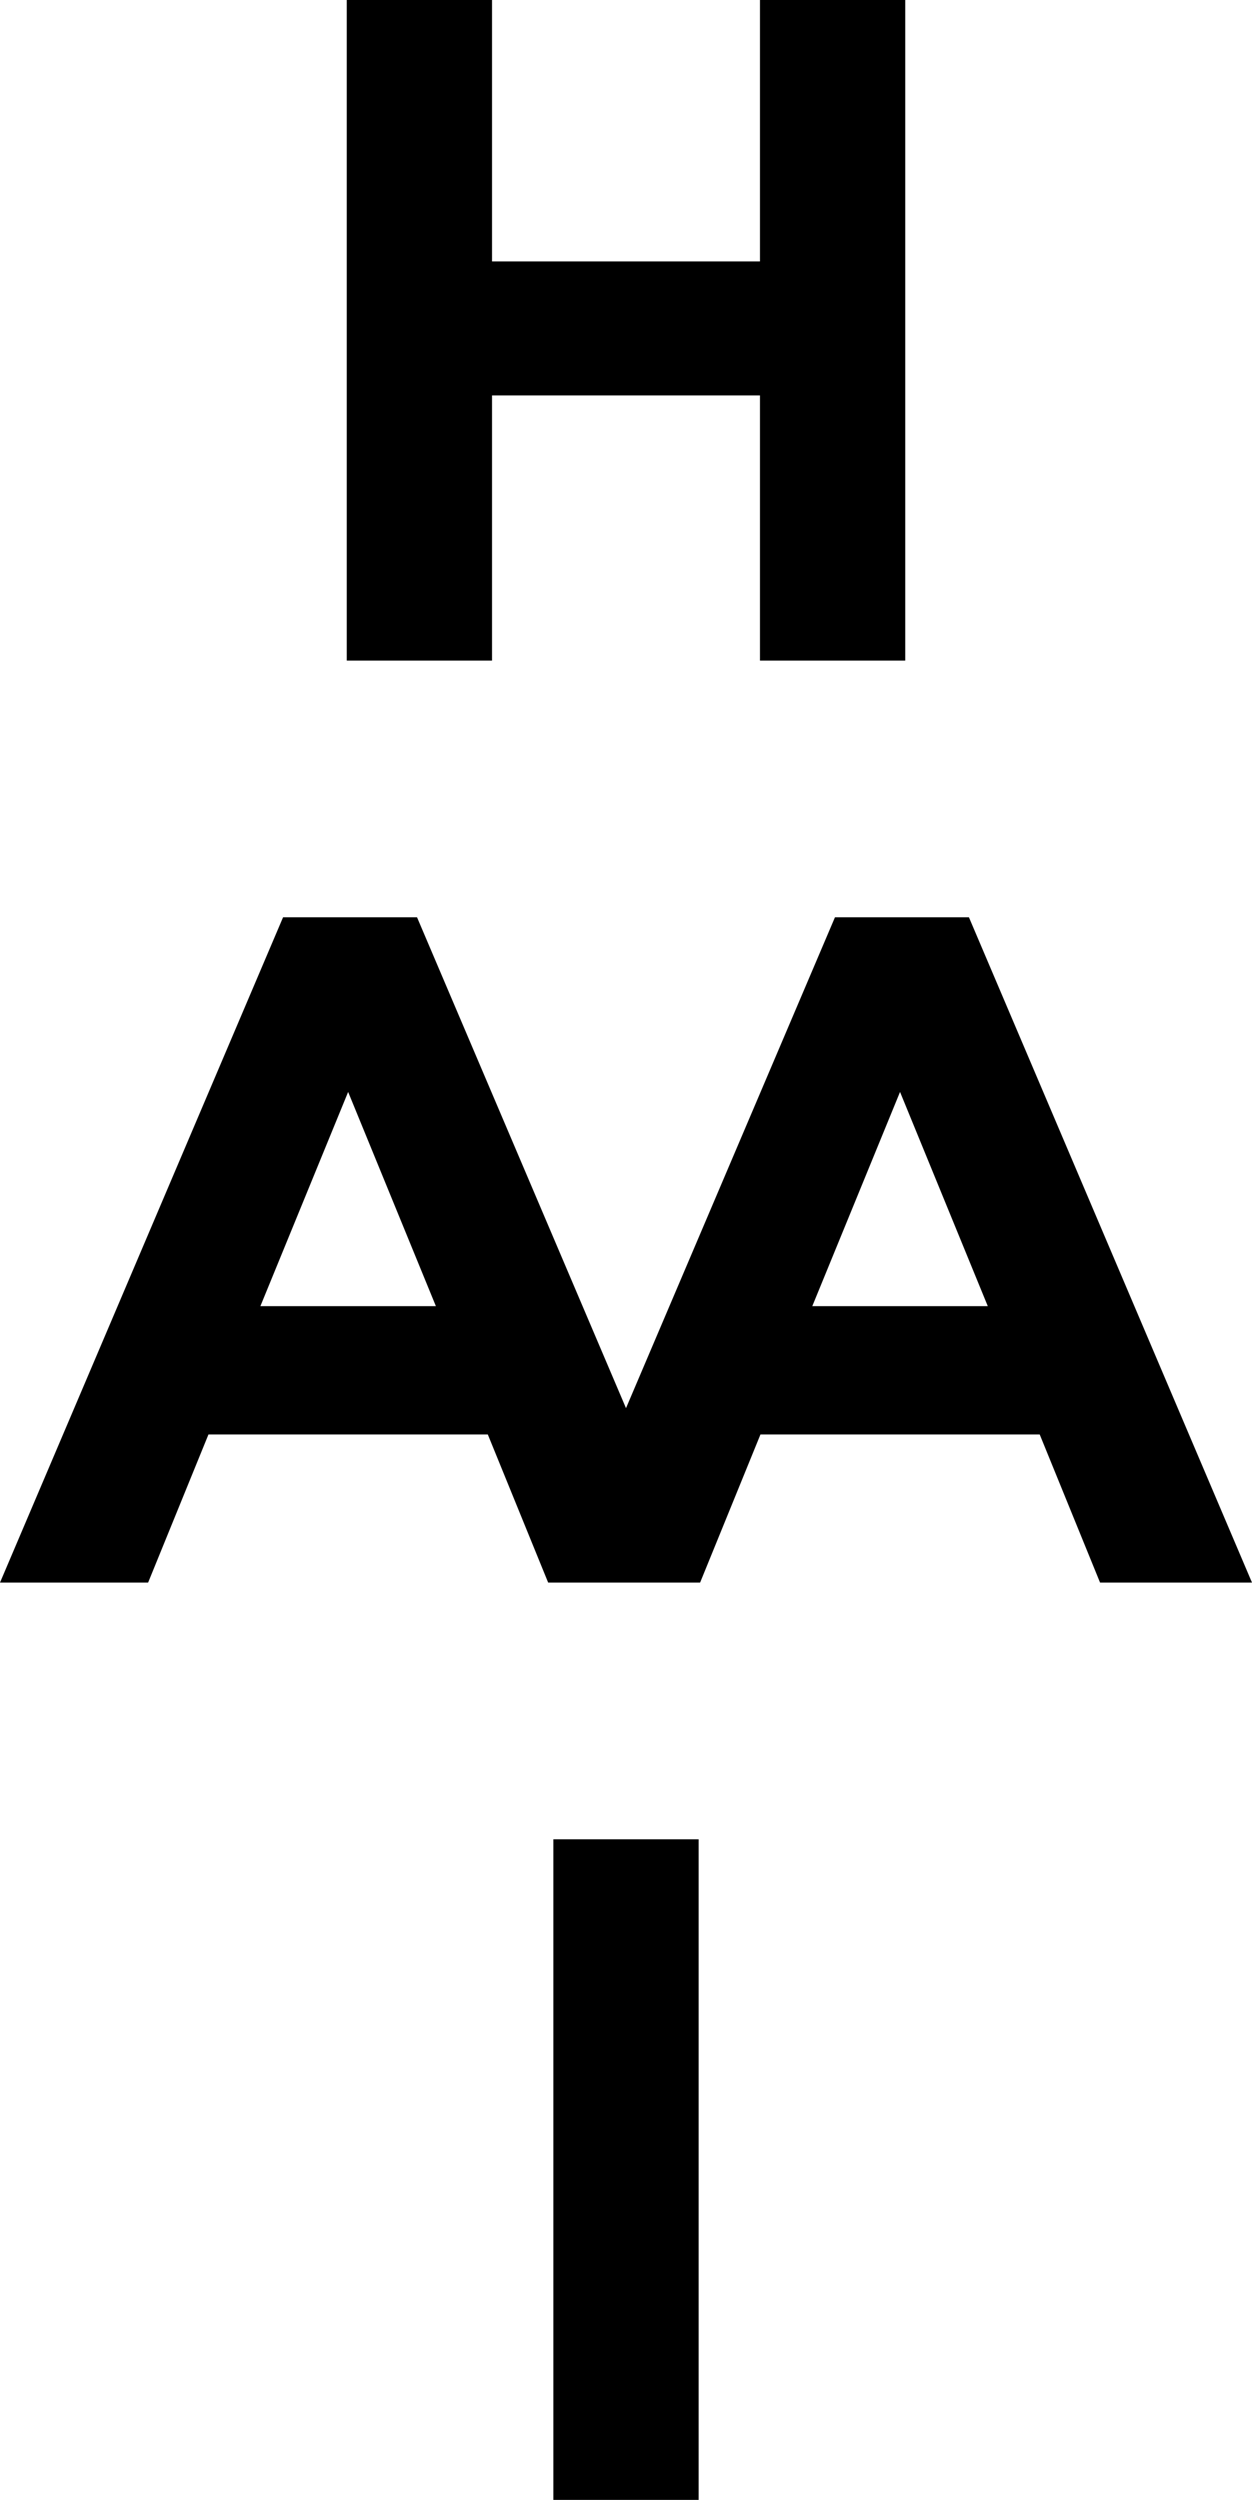
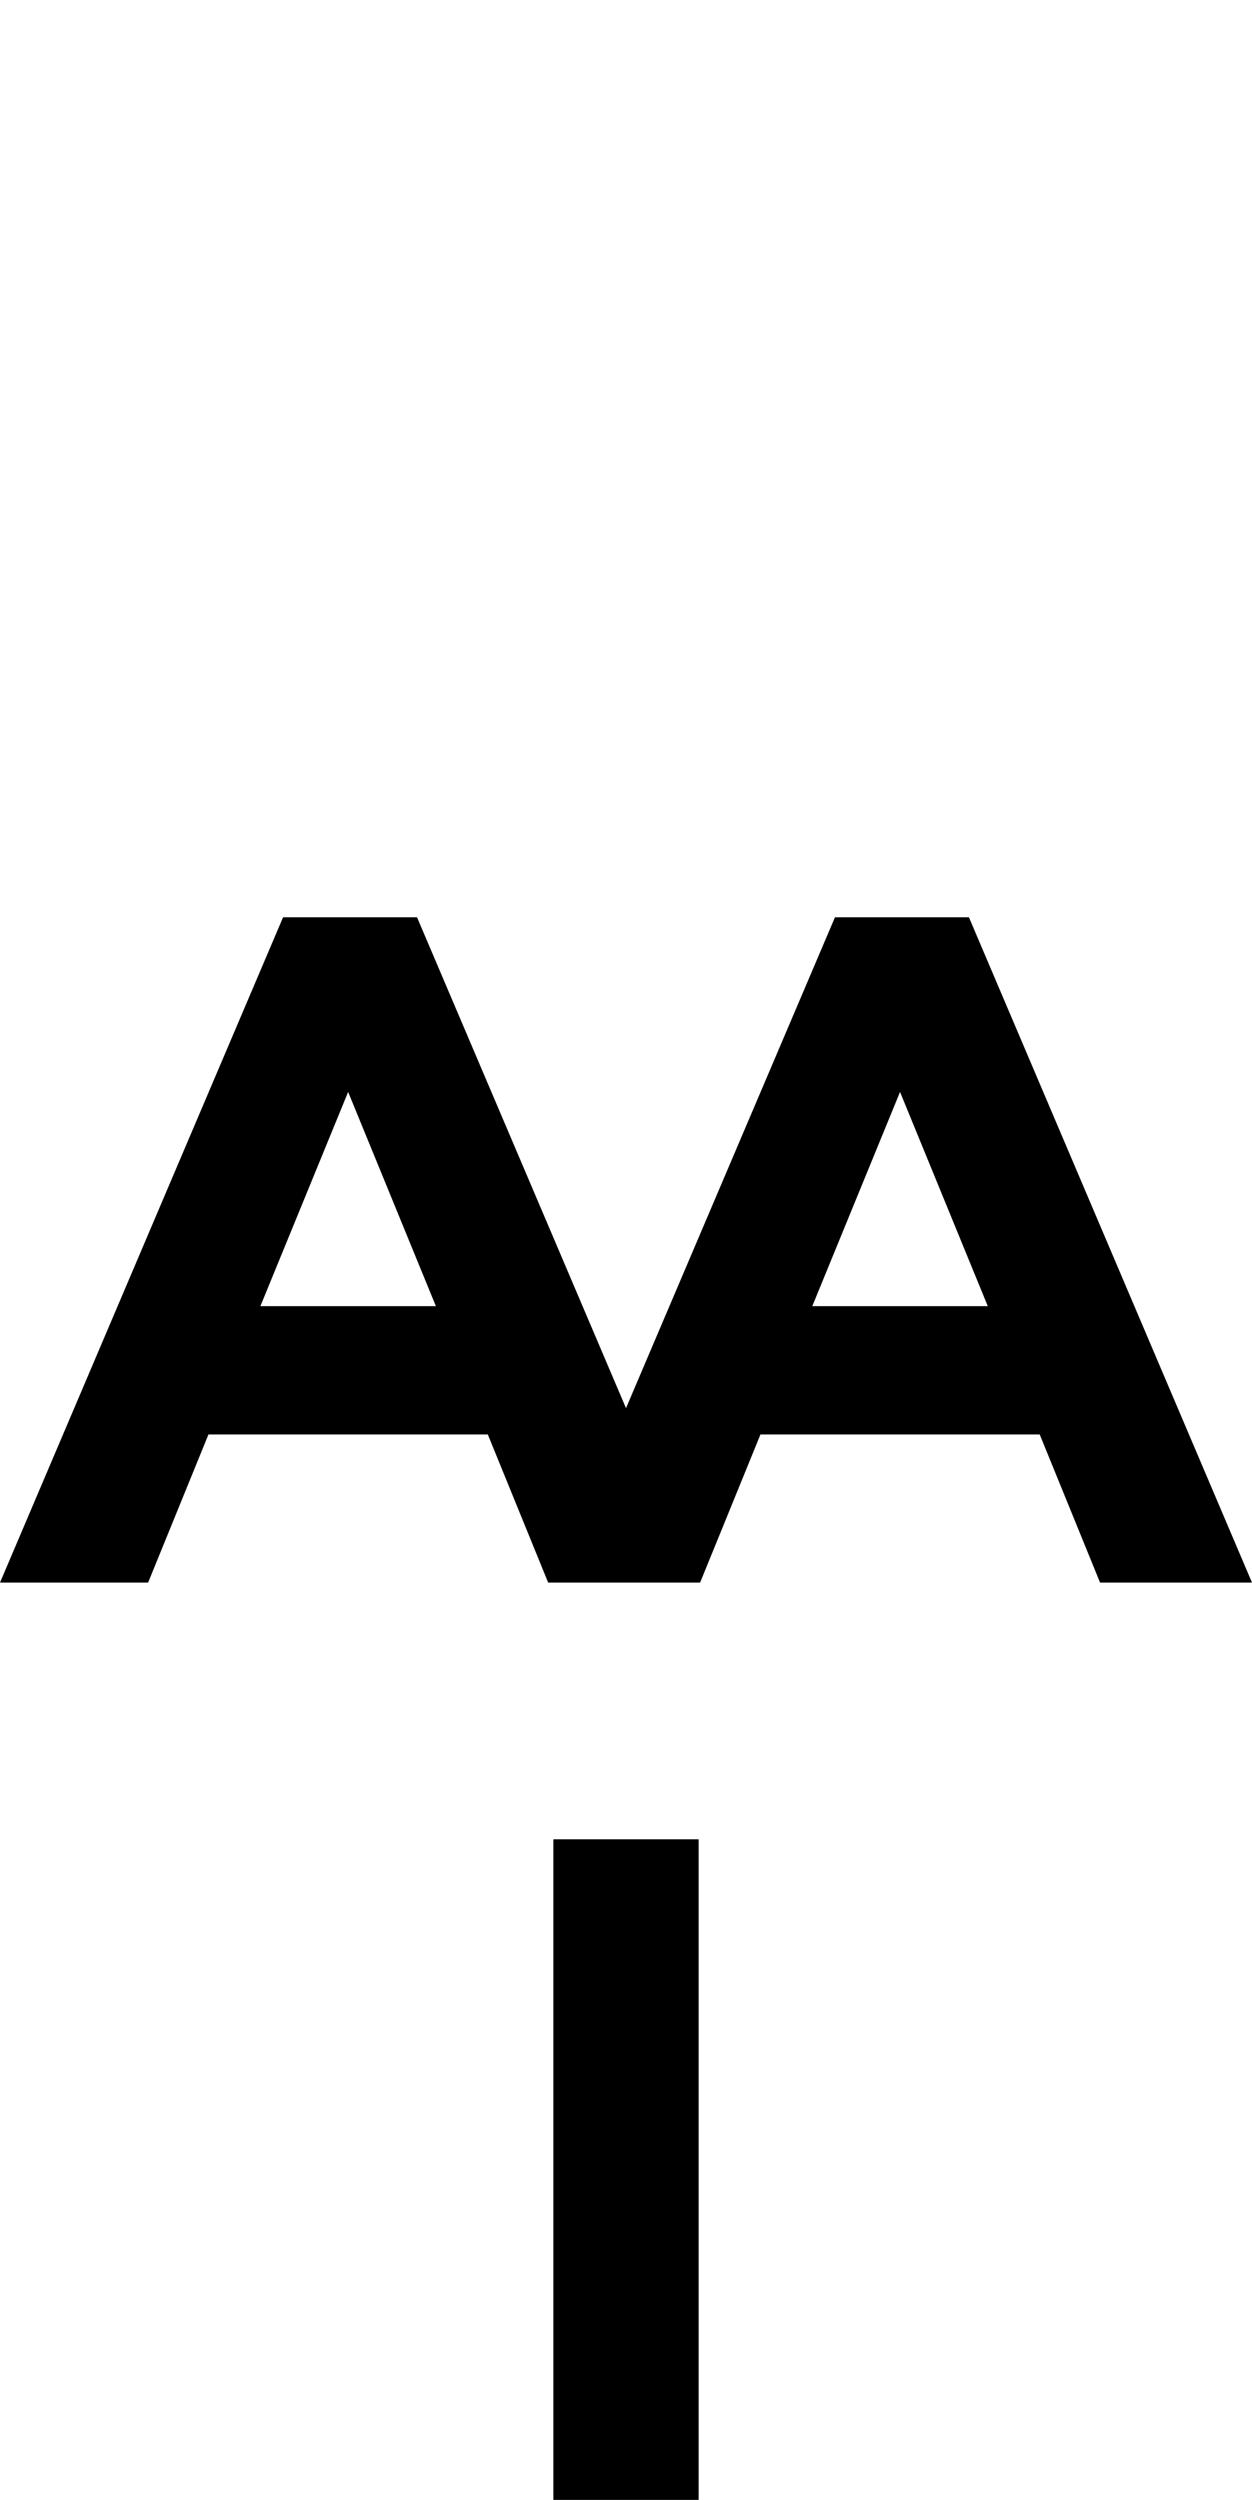
<svg xmlns="http://www.w3.org/2000/svg" viewBox="0 0 127.56 254.65">
  <defs>
    <style>.cls-1{fill:#000;}</style>
  </defs>
  <title>haai-logo-white</title>
  <g data-name="Ebene 2" id="Ebene_2">
    <g data-name="HAAI Logo" id="HAAI_Logo">
      <g id="logo">
        <rect class="cls-1" height="67.29" width="14.8" x="56.38" y="187.36" />
        <path class="cls-1" d="M98.72,93.44H85.07l-21.29,50-21.29-50H28.84L0,161.21H15.09l6.15-15.09H49.7l6.15,15.09H71.33l6.15-15.09h28.45l6.15,15.09h15.48ZM26.53,133.05l8.94-21.82,8.94,21.82Zm56.23,0,8.94-21.82,8.94,21.82Z" />
-         <polygon class="cls-1" points="50.13 40.28 77.43 40.28 77.43 67.29 92.23 67.29 92.23 0 77.43 0 77.43 26.63 50.13 26.63 50.13 0 35.33 0 35.33 67.29 50.13 67.29 50.13 40.28" />
      </g>
    </g>
  </g>
</svg>